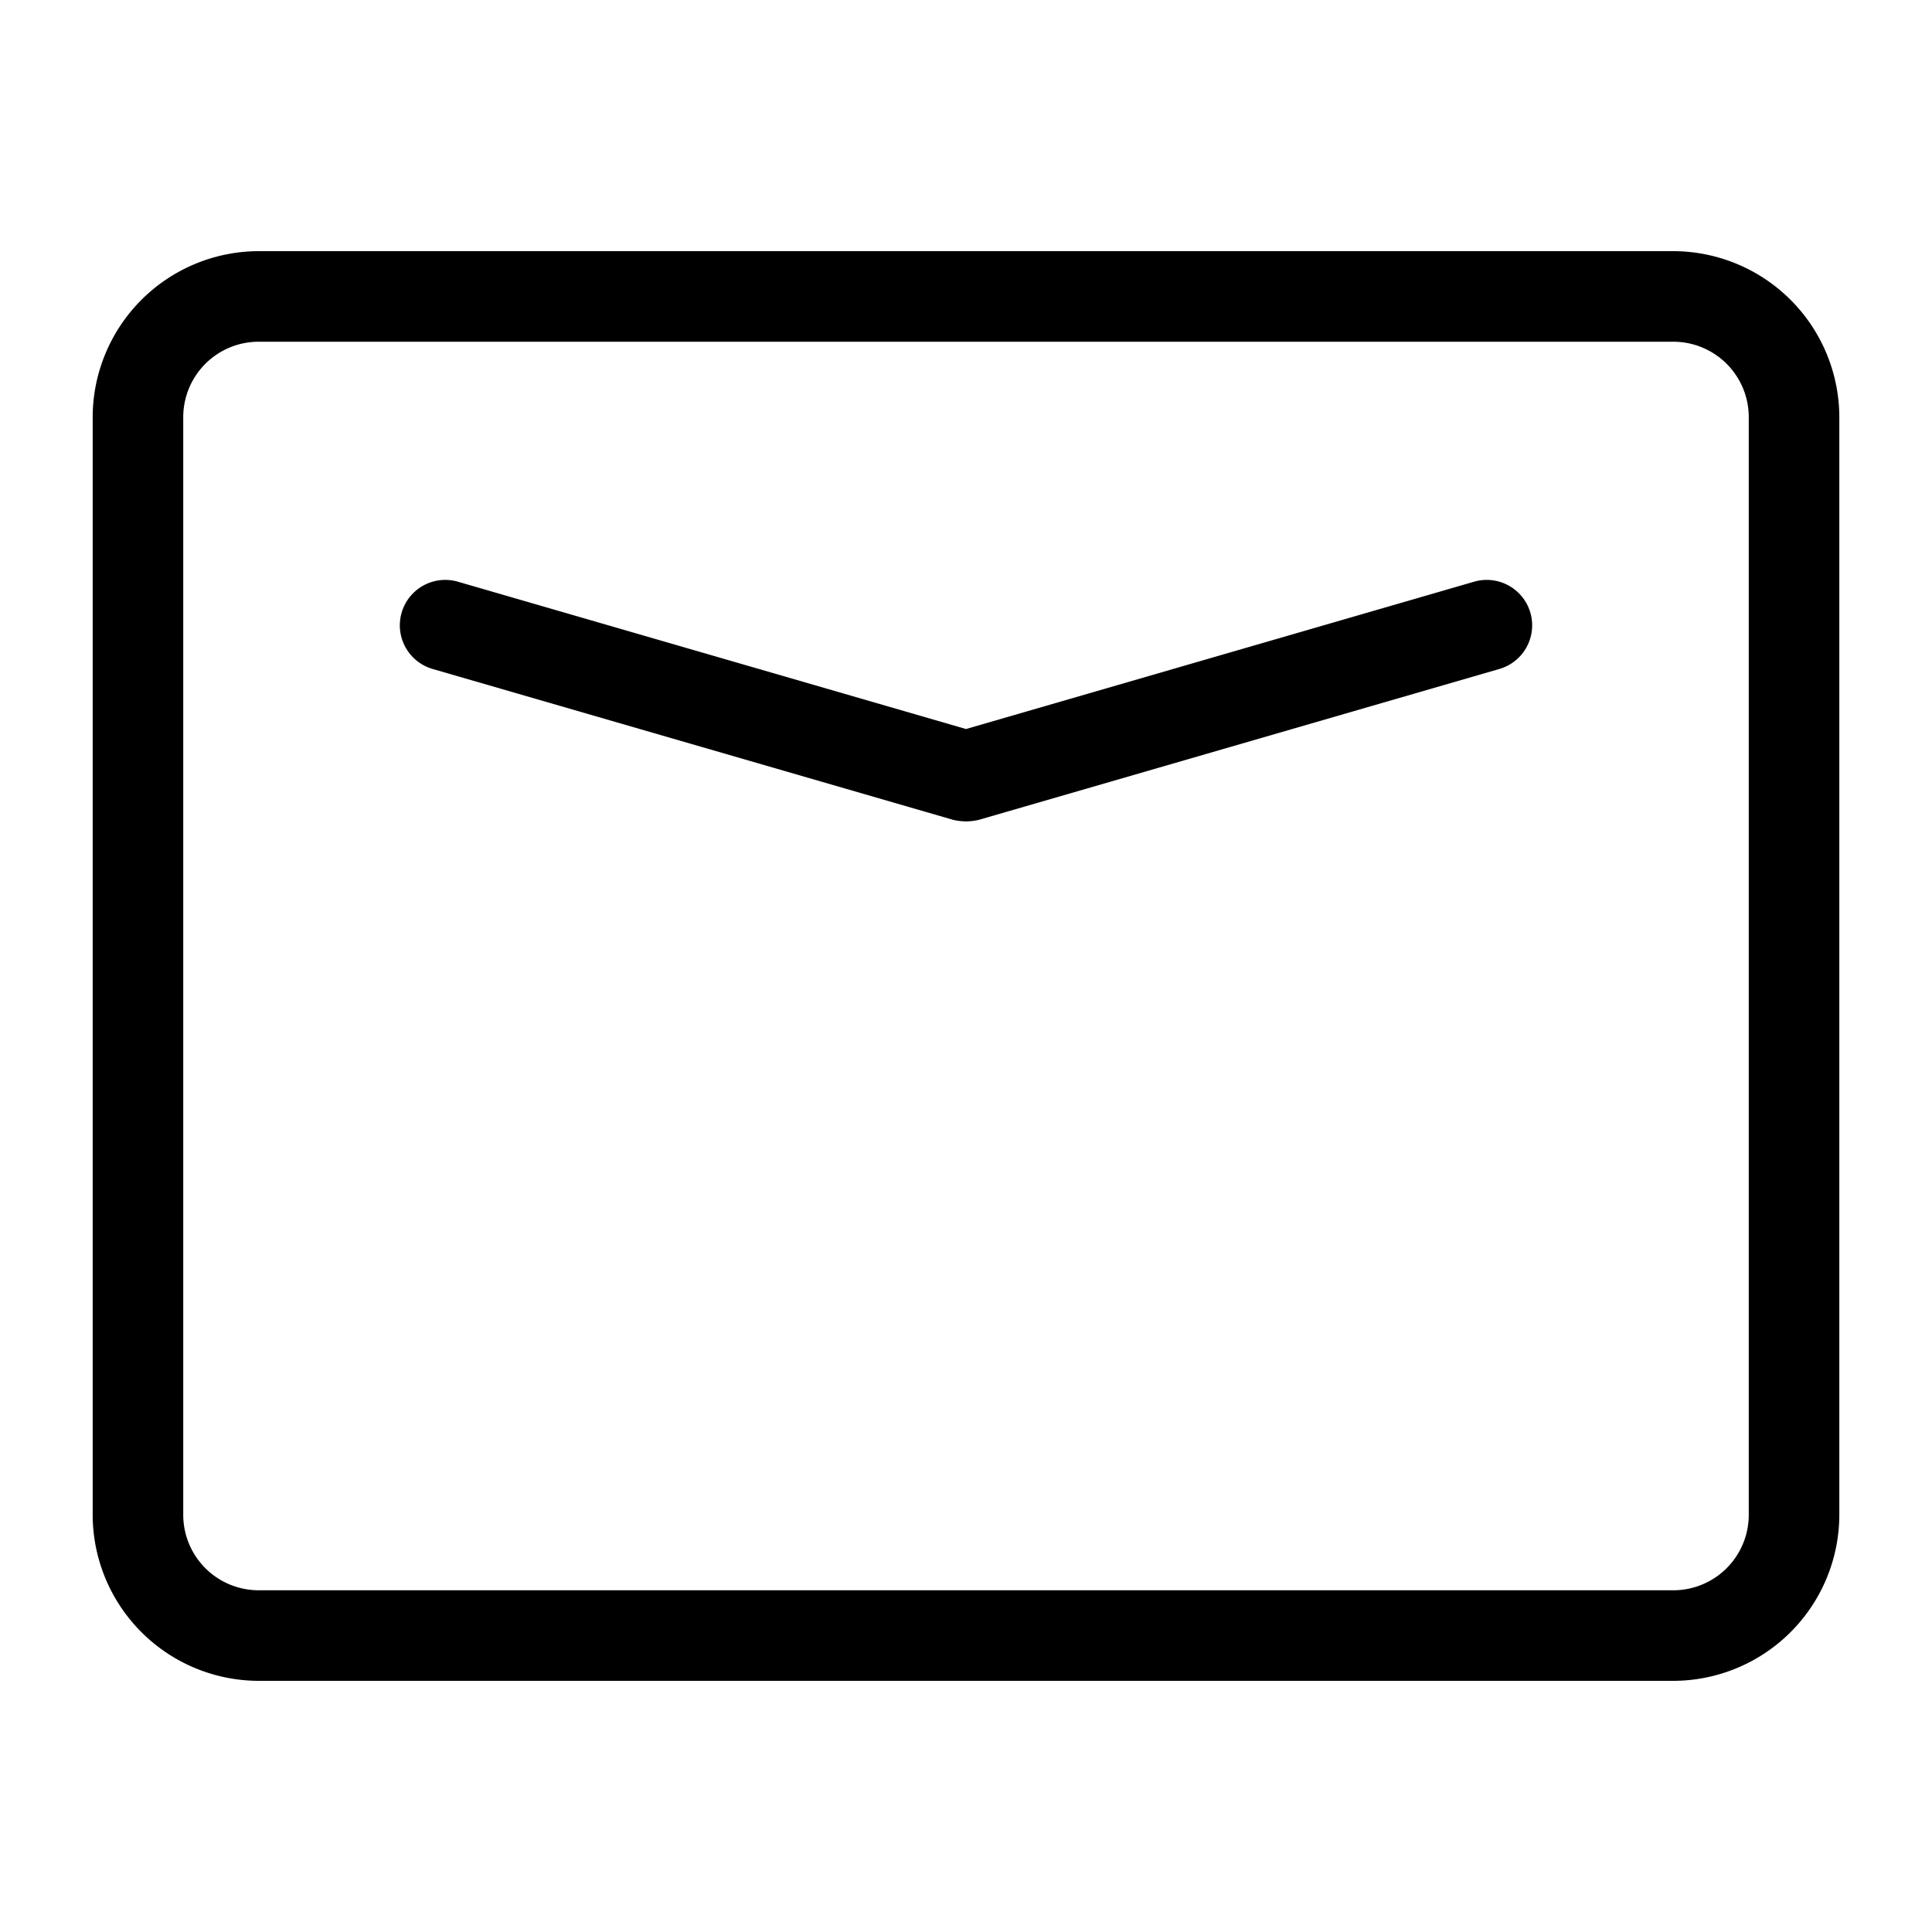
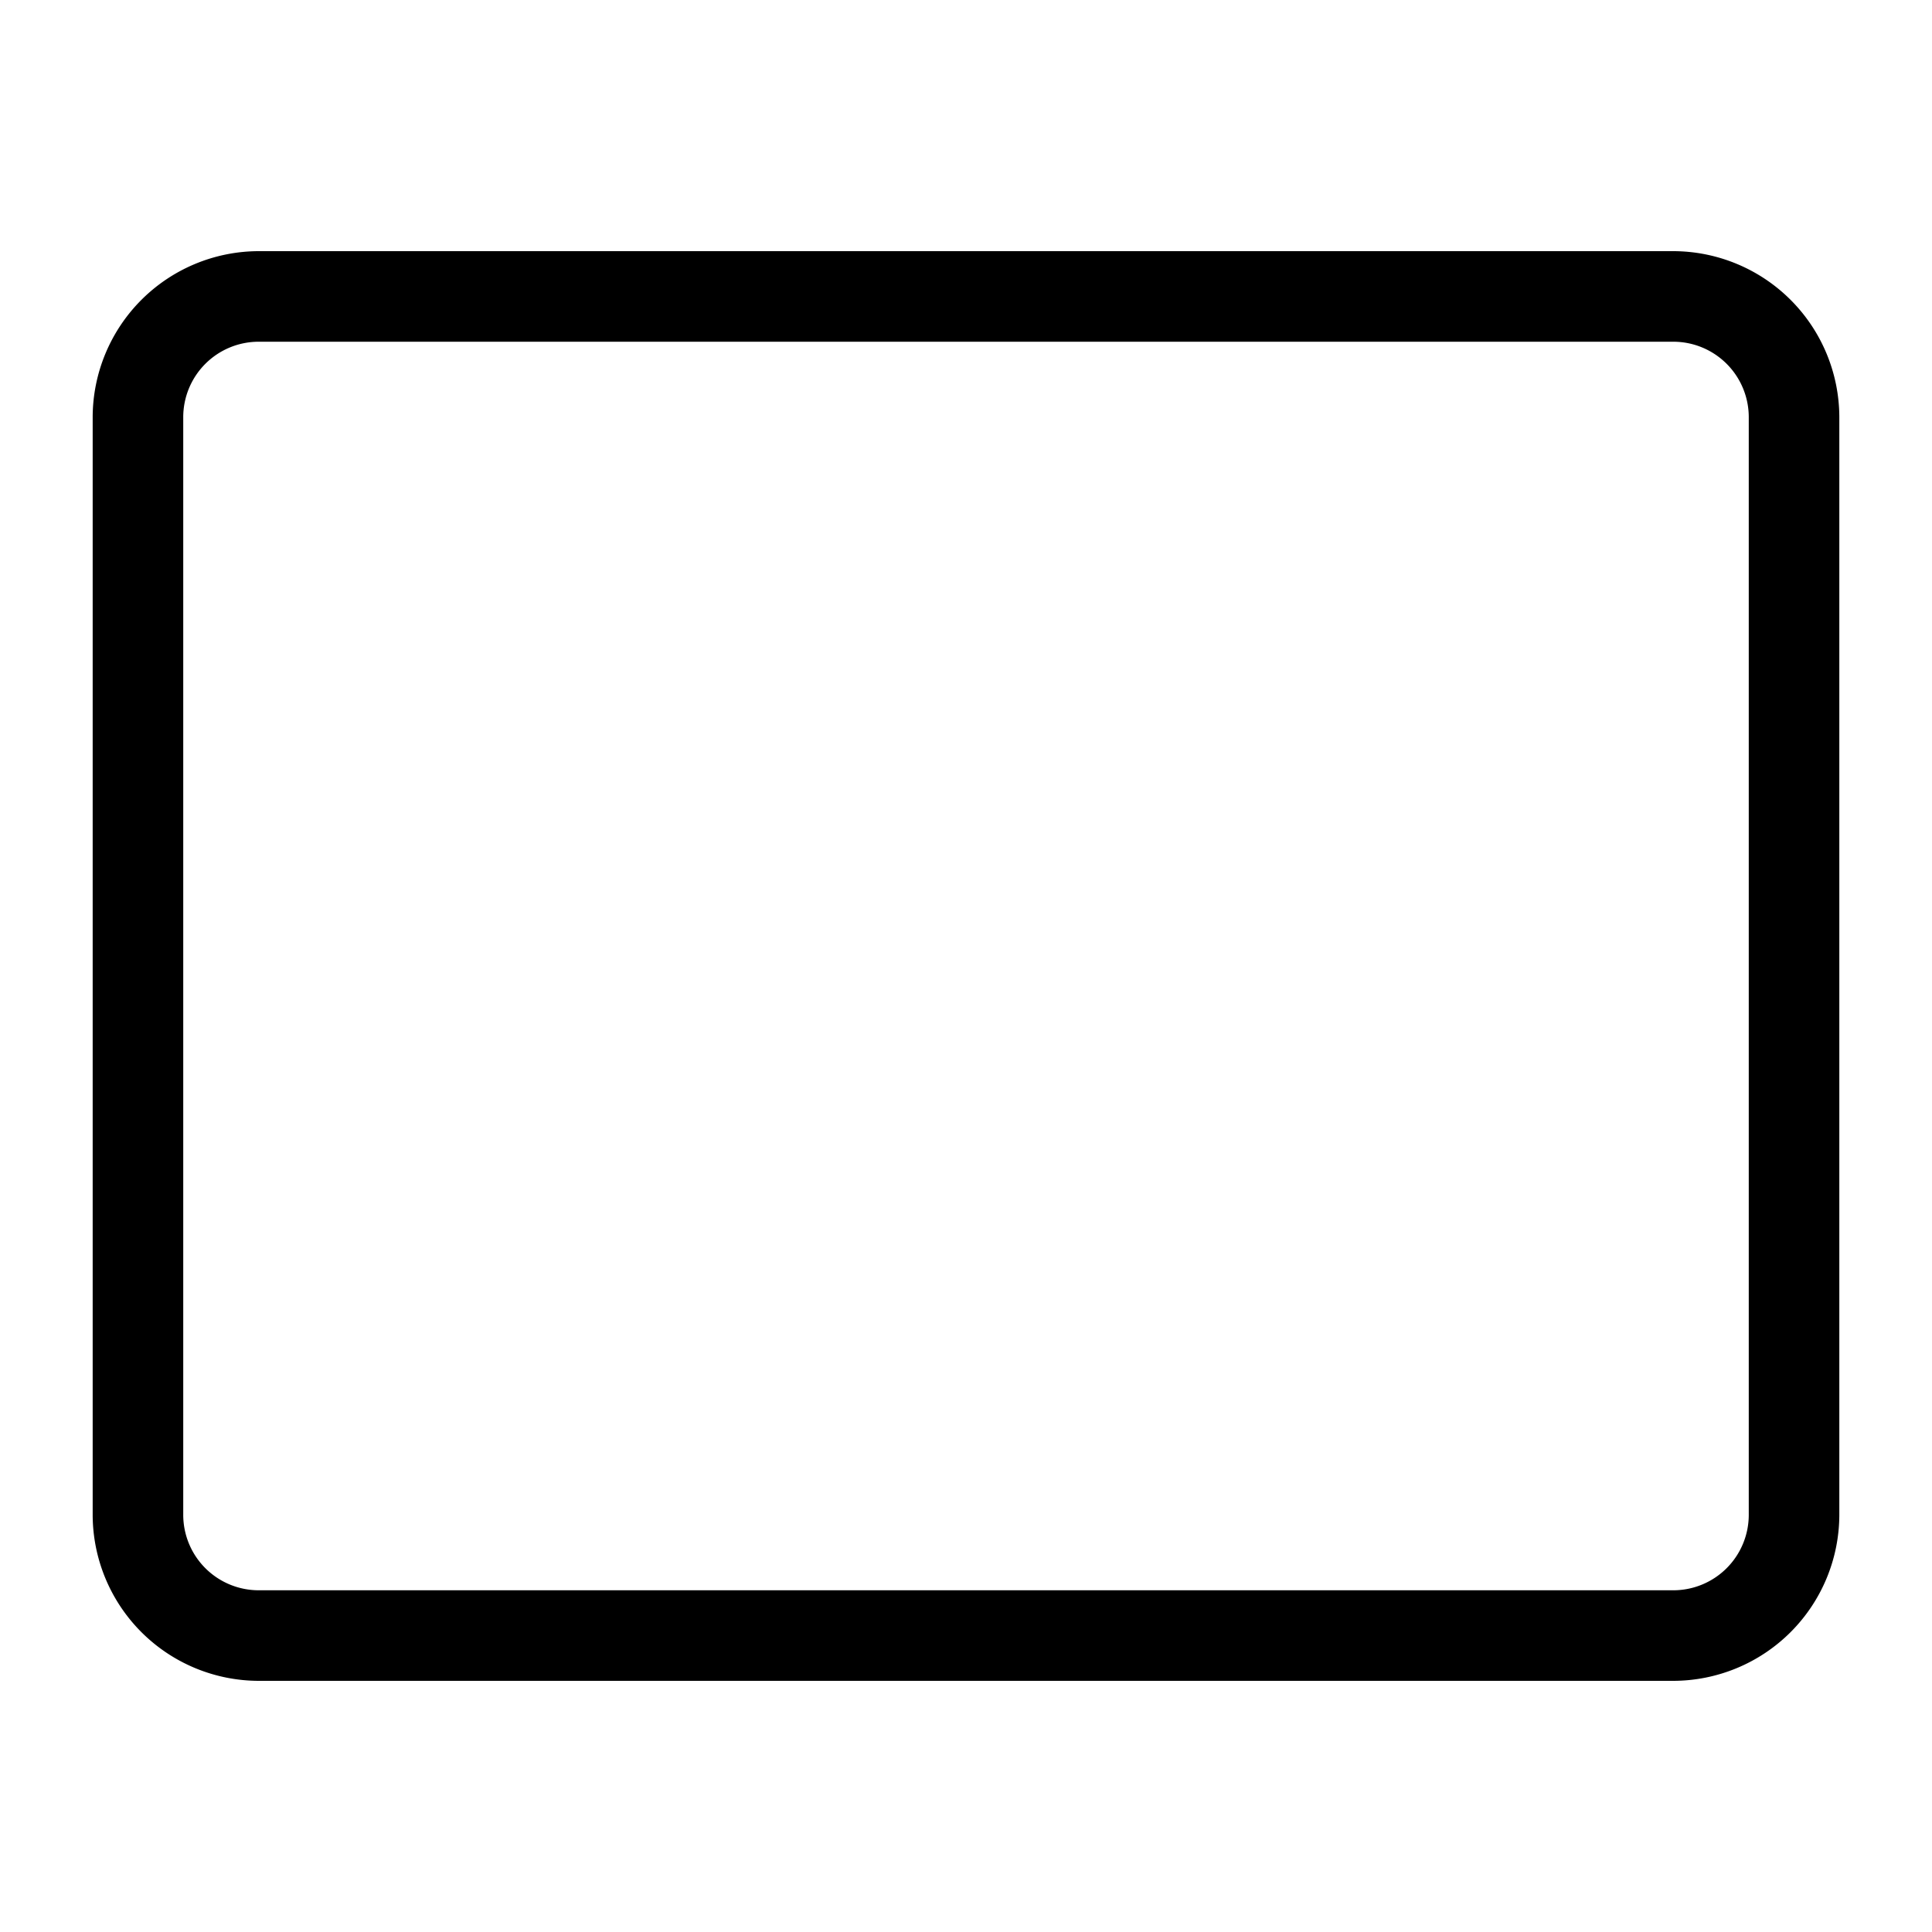
<svg xmlns="http://www.w3.org/2000/svg" fill="#000000" width="800px" height="800px" viewBox="0 0 64 64" data-name="Layer 1" id="Layer_1">
  <title />
  <path d="M55.43,55.68H8.57a5.51,5.51,0,0,1-5.5-5.5V13.82a5.51,5.51,0,0,1,5.5-5.5H55.43a5.51,5.51,0,0,1,5.5,5.5V50.18A5.51,5.51,0,0,1,55.43,55.68ZM8.57,11.32a2.5,2.5,0,0,0-2.5,2.5V50.18a2.5,2.5,0,0,0,2.5,2.5H55.43a2.5,2.5,0,0,0,2.5-2.5V13.82a2.5,2.5,0,0,0-2.5-2.5Z" />
-   <path d="M32,27.21a2,2,0,0,1-.42-.05l-17.25-5a1.5,1.5,0,0,1,.84-2.89L32,24.15l16.83-4.88a1.5,1.5,0,0,1,.84,2.89l-17.25,5A2,2,0,0,1,32,27.21Z" />
</svg>